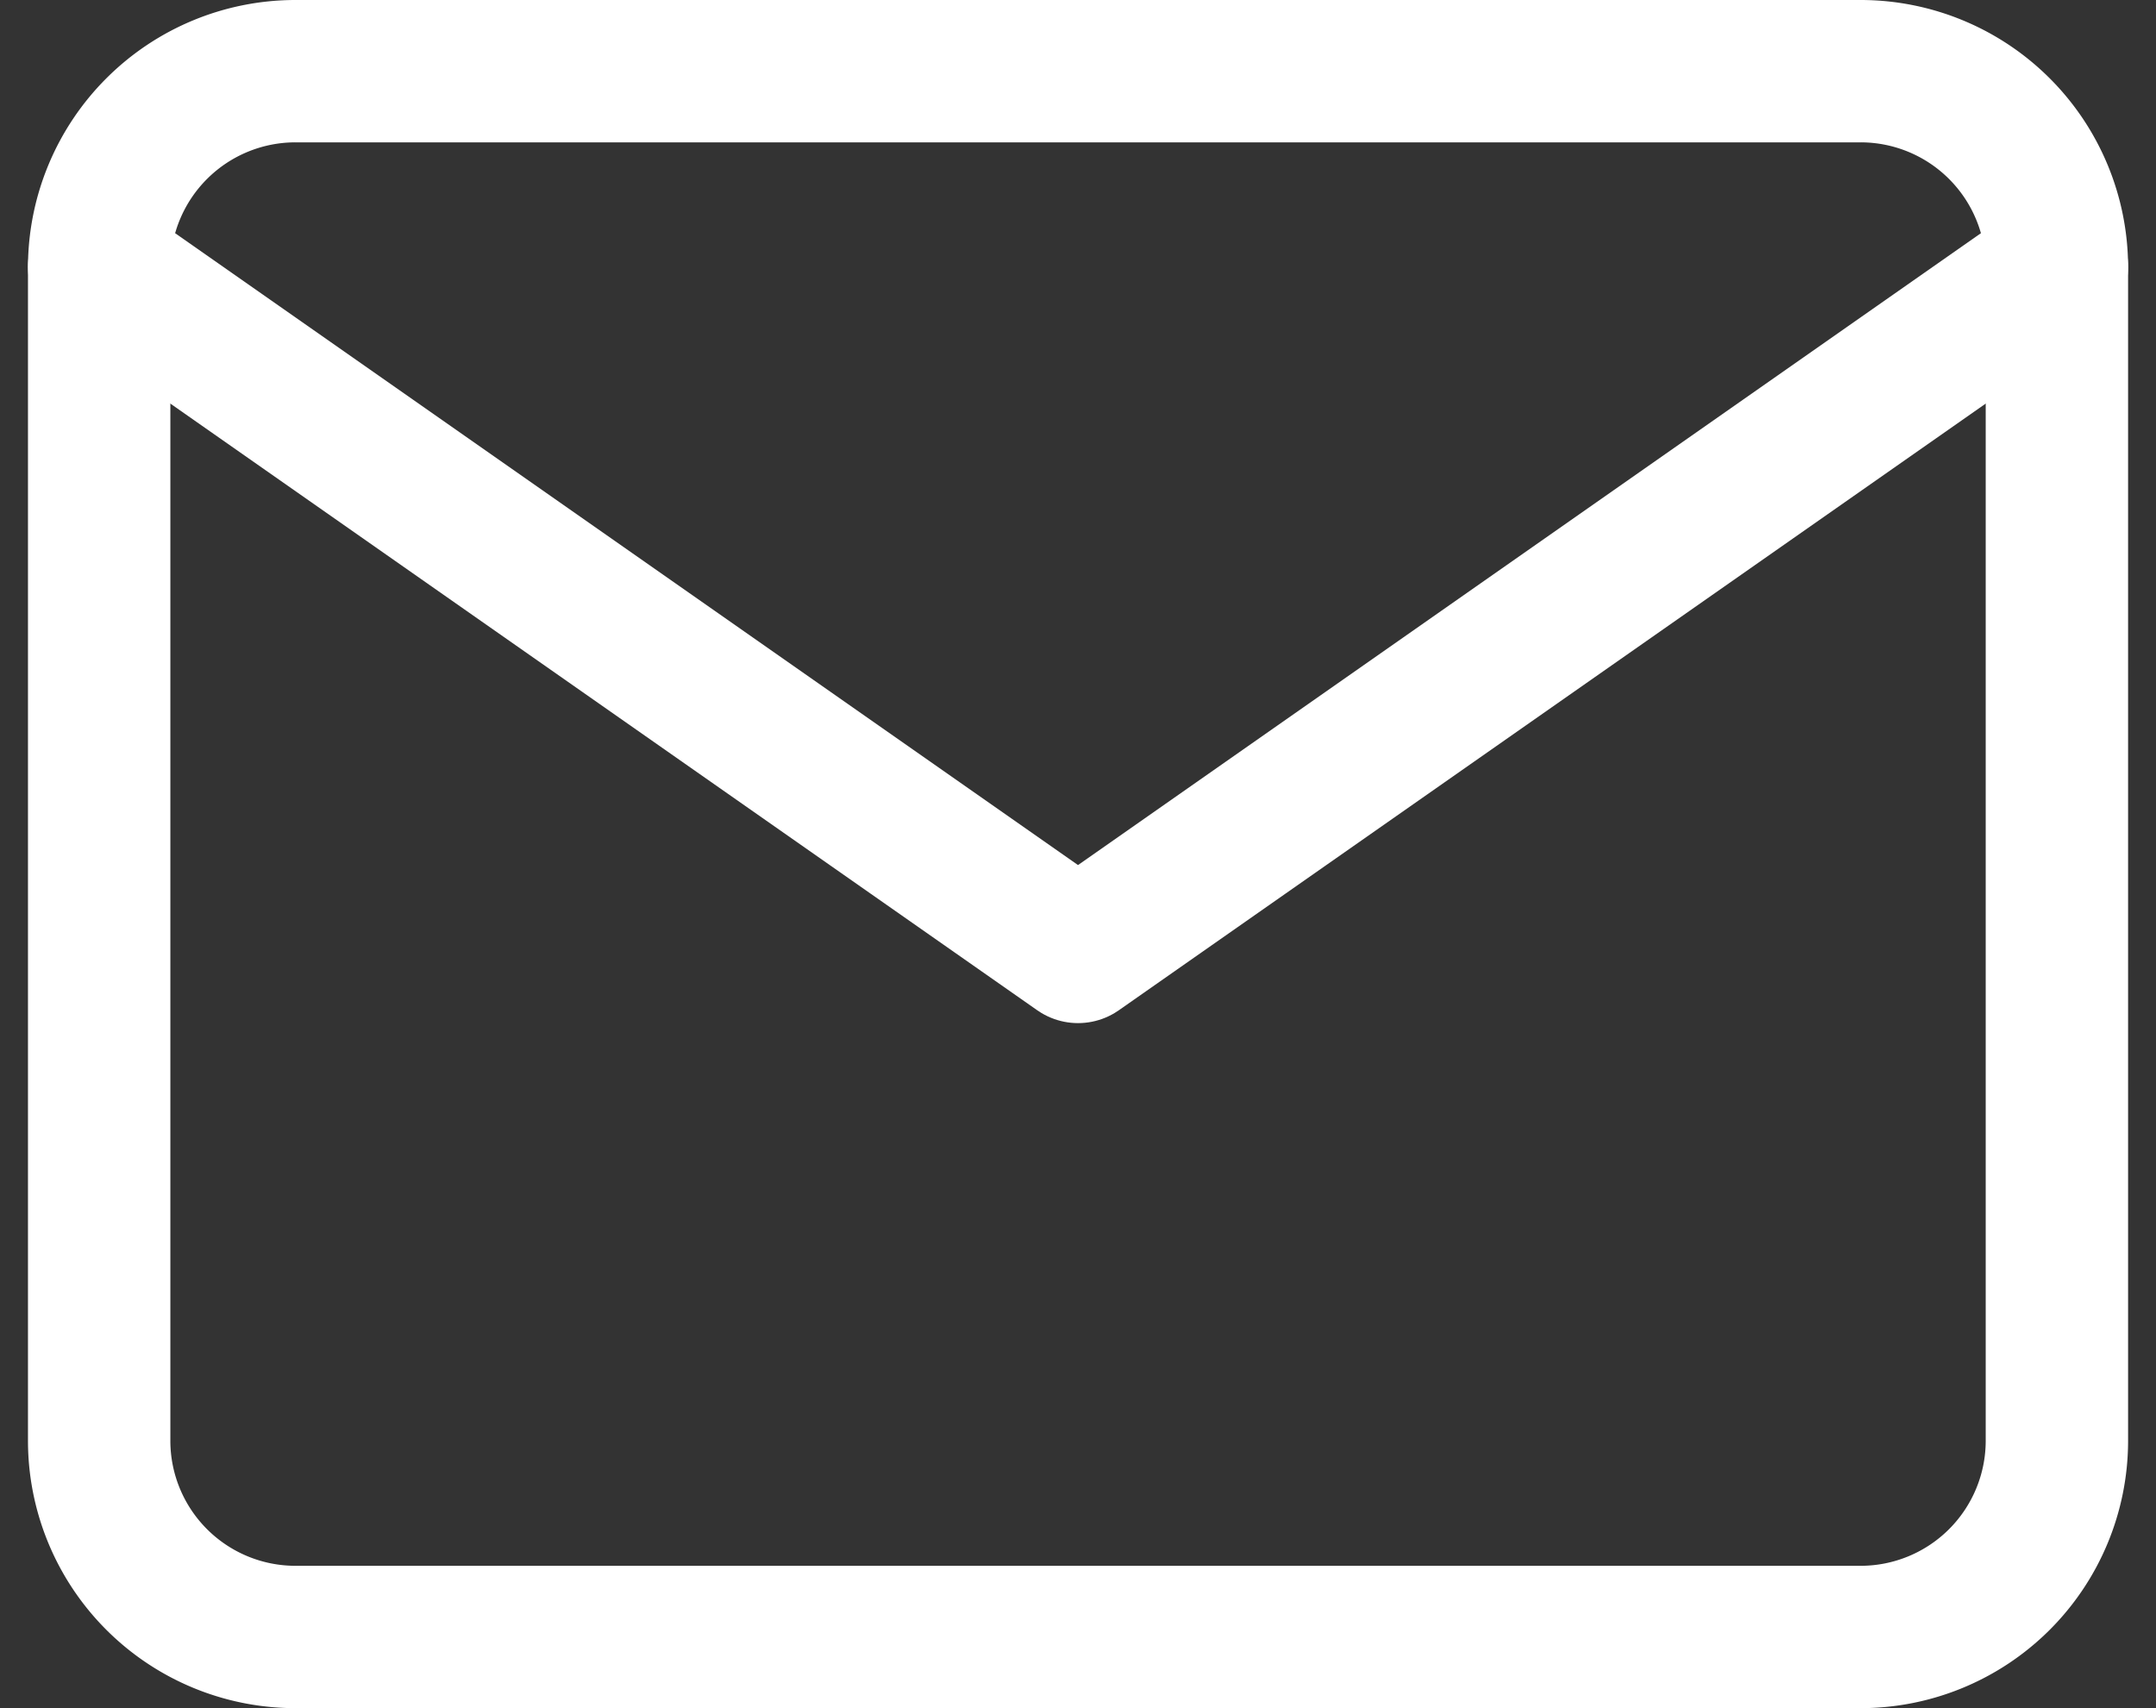
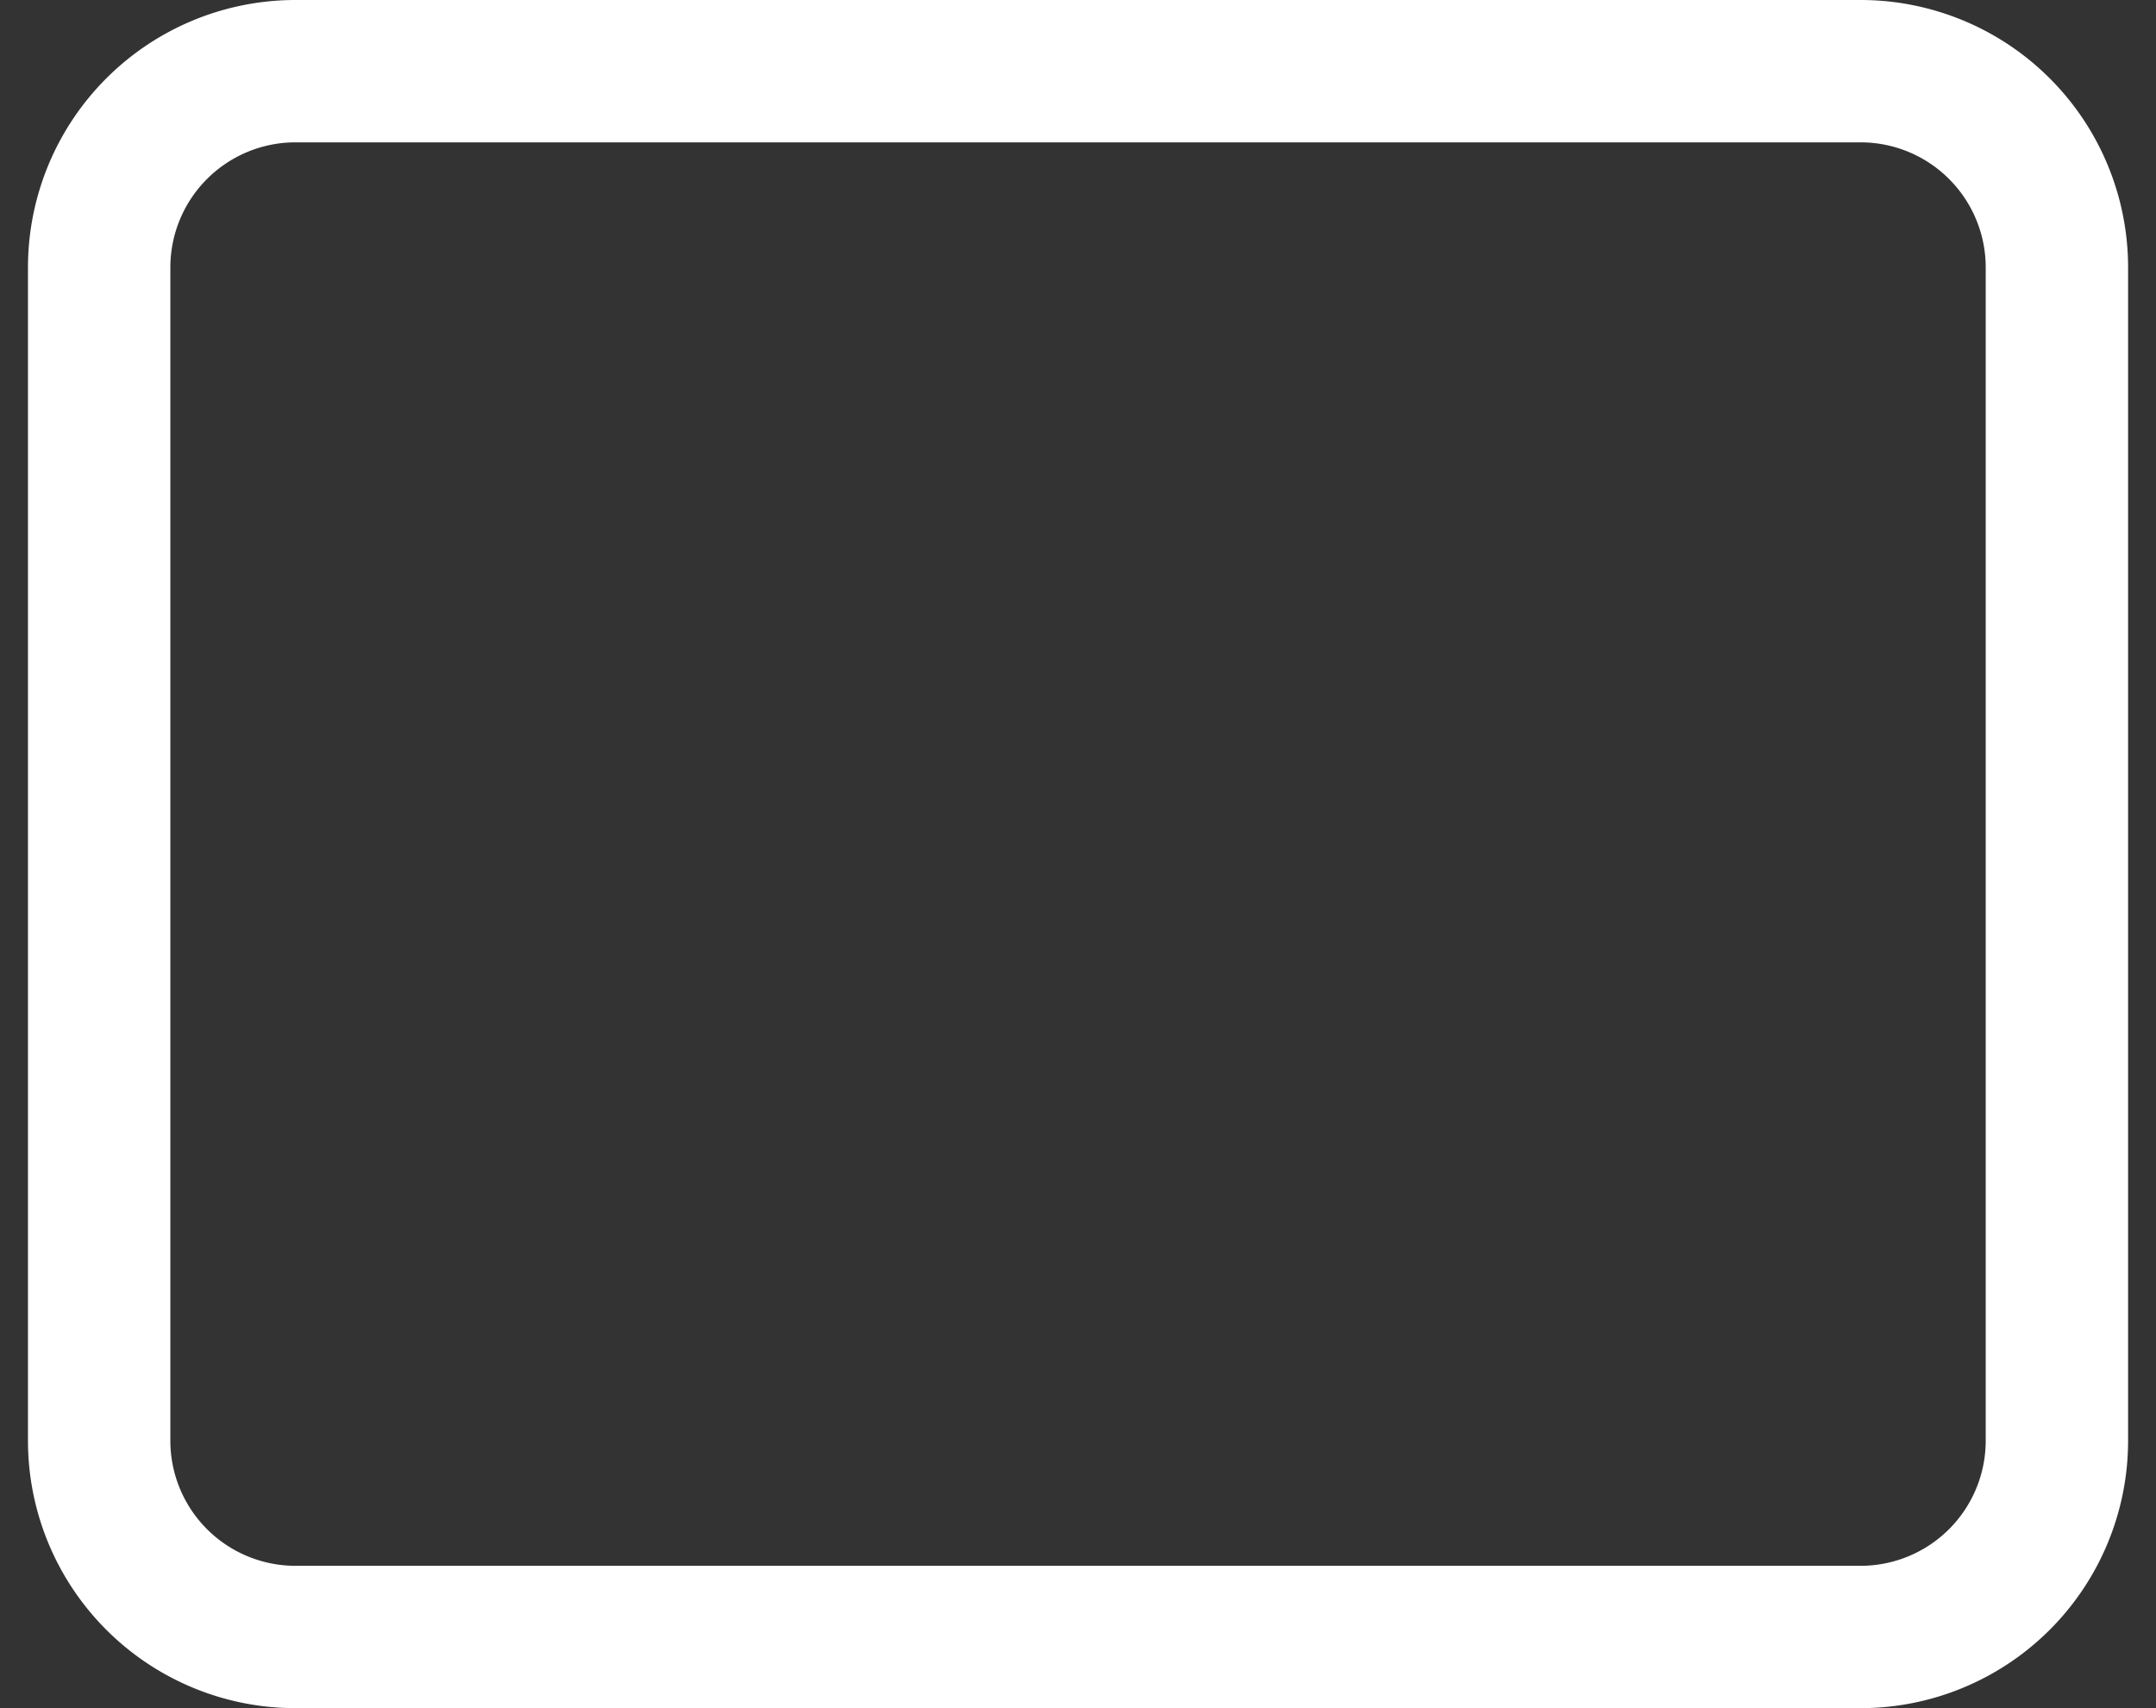
<svg xmlns="http://www.w3.org/2000/svg" width="30.285" height="24" viewBox="0 0 30.285 24">
  <rect x="0" y="0" width="30.285" height="24" fill="#333333" stroke="none" />
  <g id="Icon_feather-mail" data-name="Icon feather-mail" transform="translate(1.393 1)">
    <path id="Path_13438" data-name="Path 13438" d="M5.75,6h22A2.758,2.758,0,0,1,30.5,8.75v16.5A2.758,2.758,0,0,1,27.75,28h-22A2.758,2.758,0,0,1,3,25.25V8.75A2.758,2.758,0,0,1,5.75,6Z" transform="translate(-3 -6)" fill="none" stroke="#fff" stroke-linecap="round" stroke-linejoin="round" stroke-width="2" />
-     <path id="Path_13439" data-name="Path 13439" d="M30.5,9,16.75,18.625,3,9" transform="translate(-3 -6.25)" fill="none" stroke="#fff" stroke-linecap="round" stroke-linejoin="round" stroke-width="2" />
  </g>
</svg>